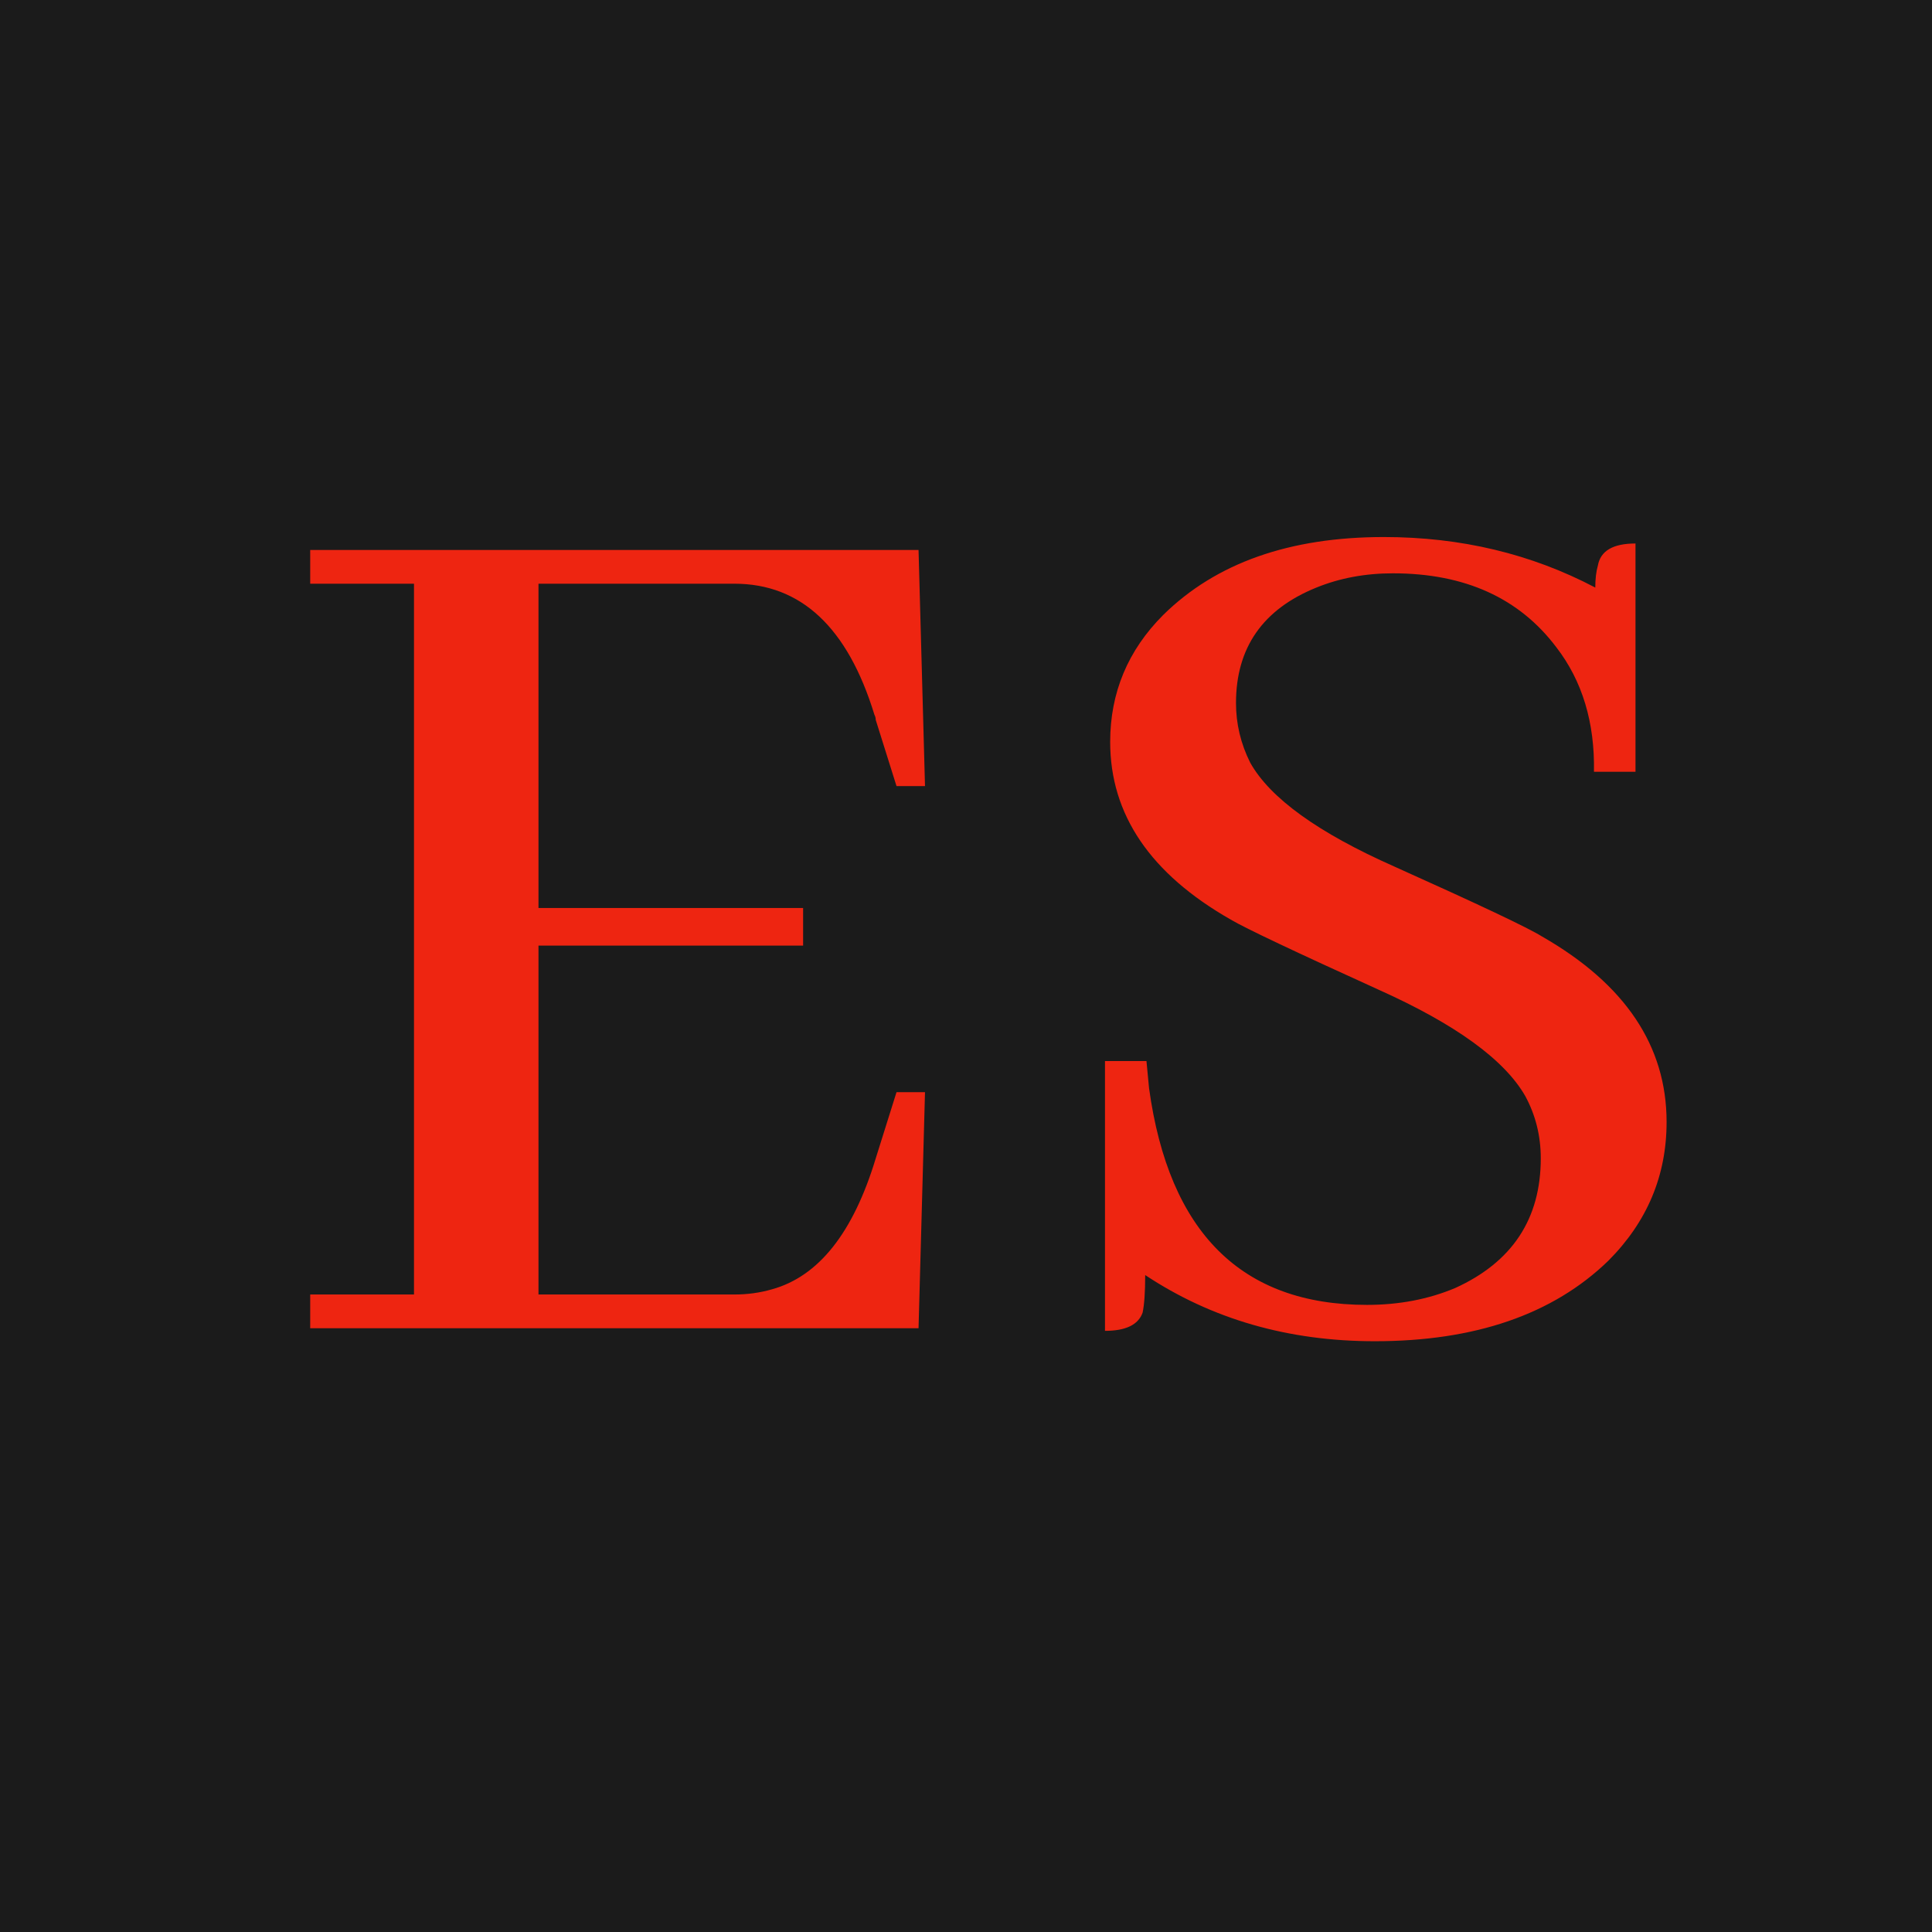
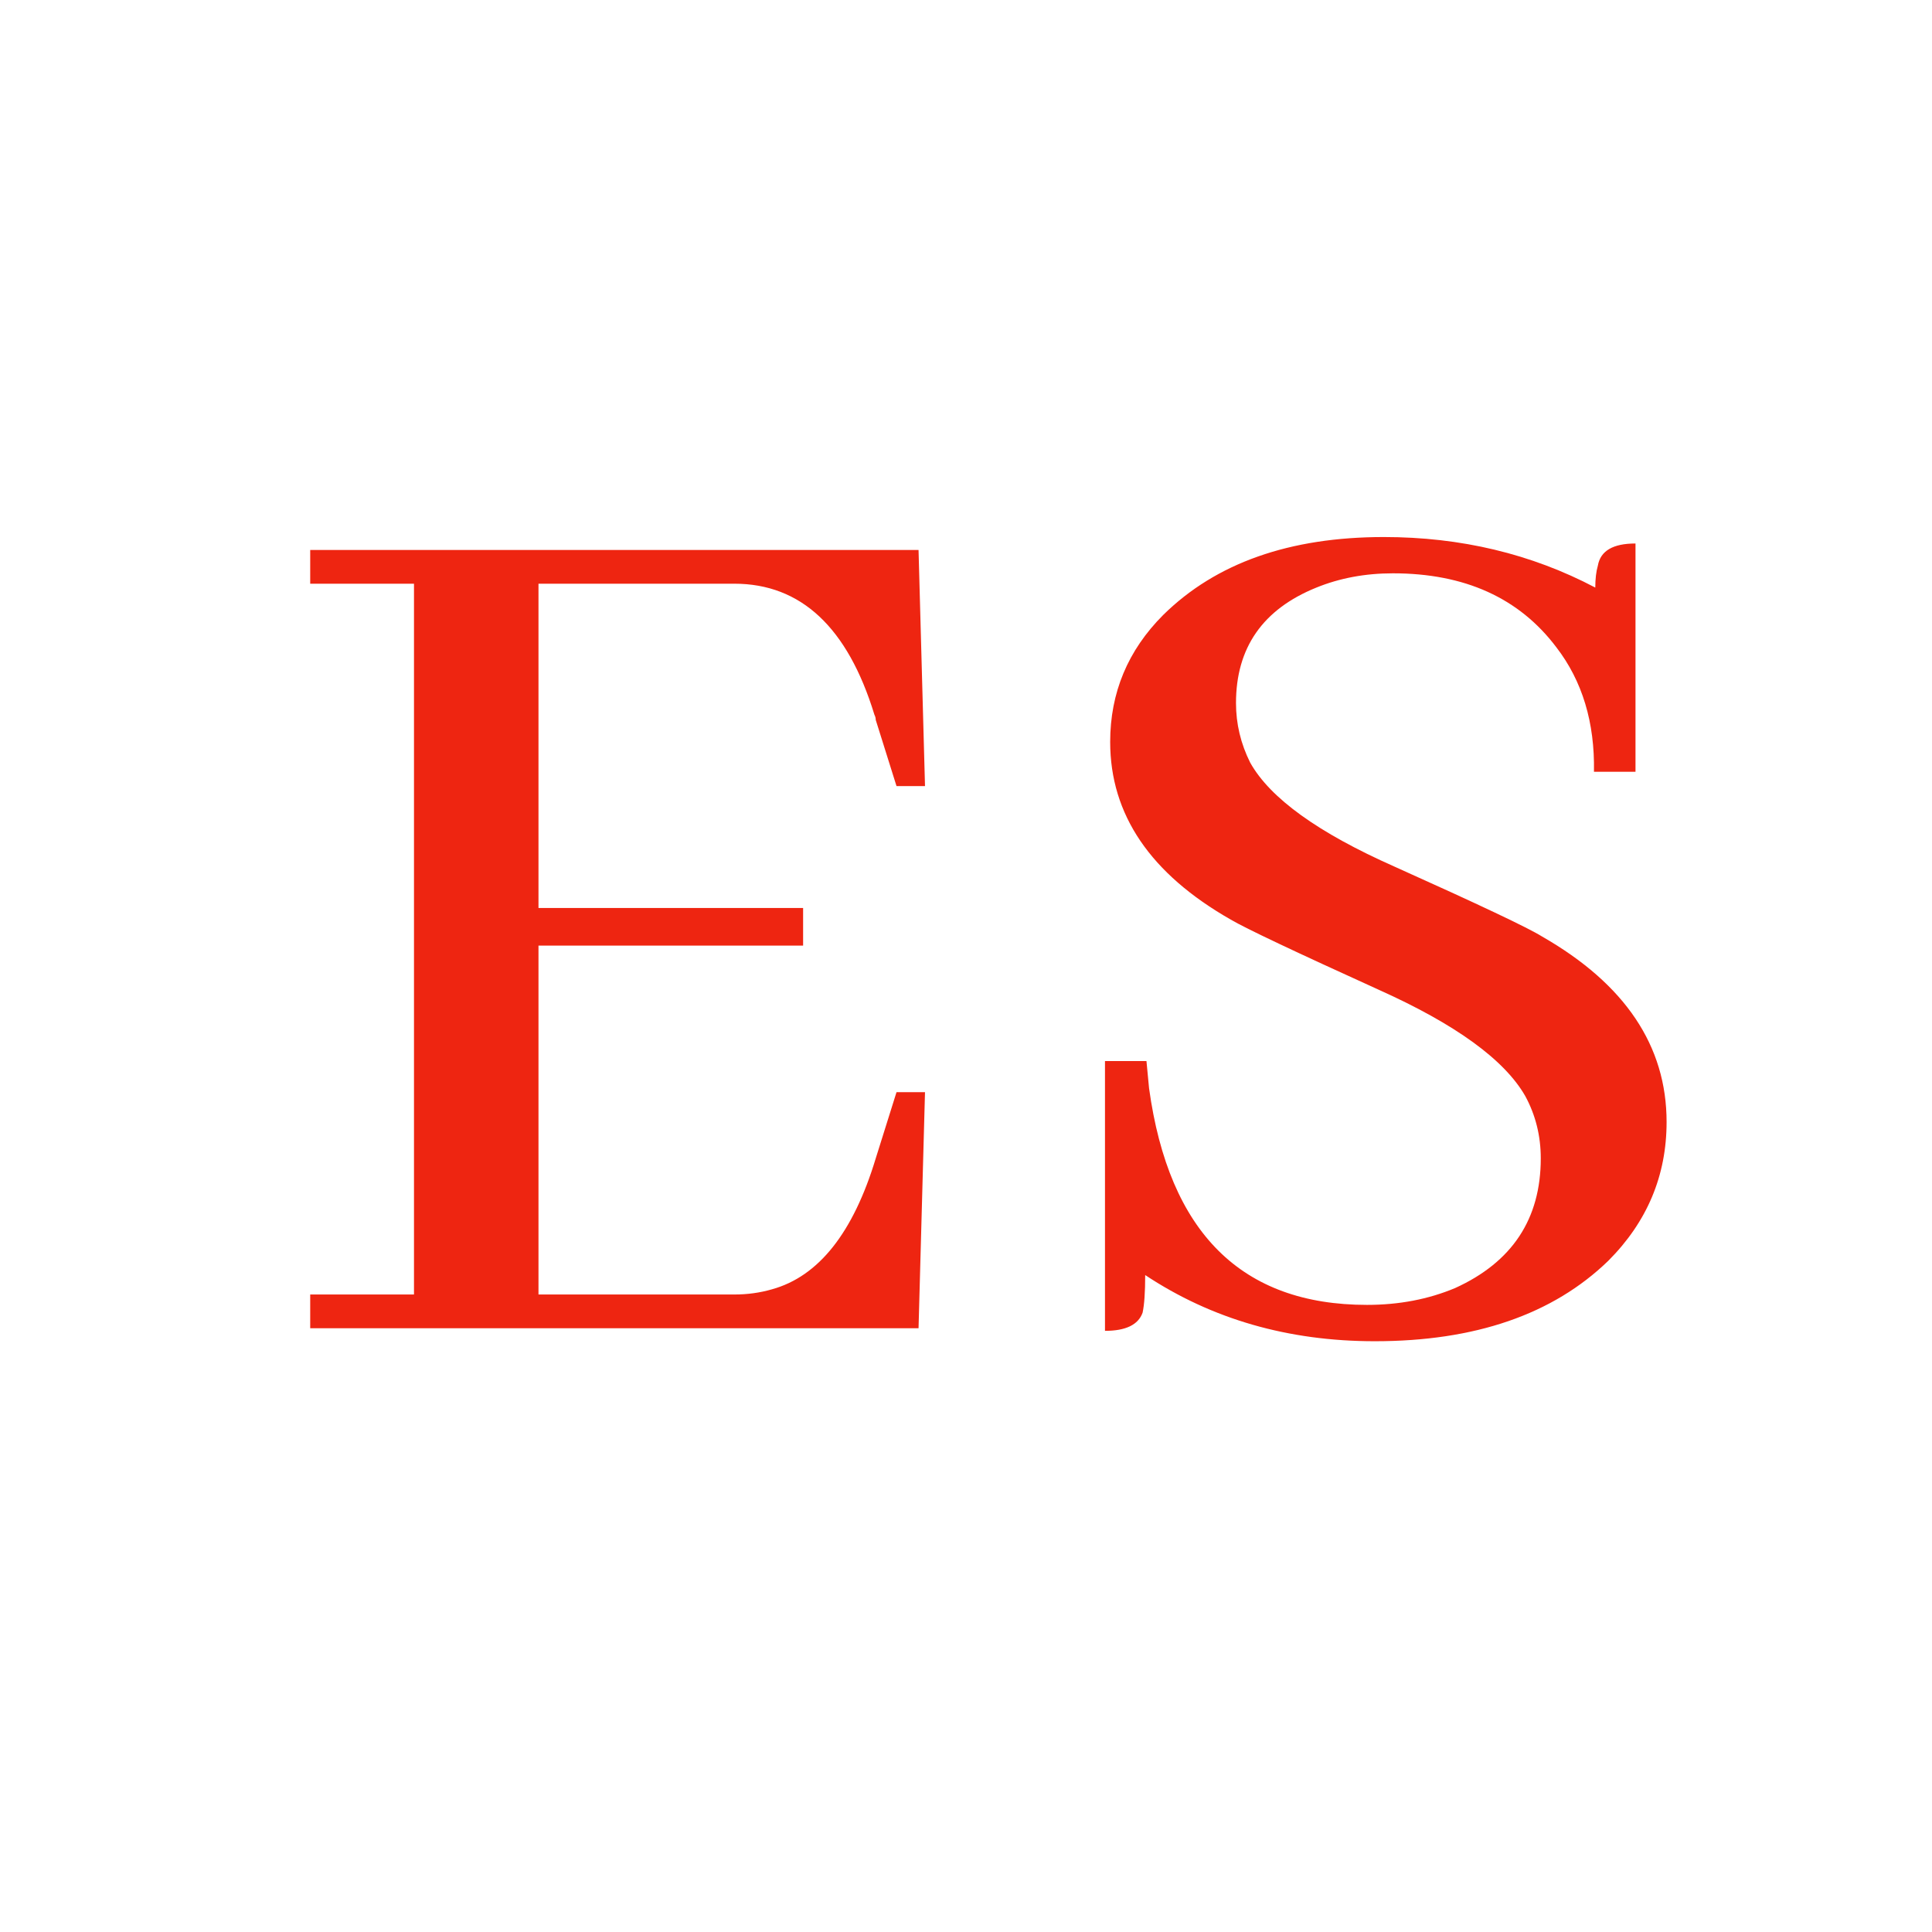
<svg xmlns="http://www.w3.org/2000/svg" width="32" height="32" viewBox="0 0 32 32" fill="none">
-   <rect width="32" height="32" fill="#1B1B1B" />
  <path d="M15.321 13.02H14.849L14.505 11.924C14.505 11.895 14.498 11.867 14.483 11.838C14.04 10.391 13.266 9.668 12.163 9.668H8.919V15.039H13.302V15.662H8.919V21.441H12.163C12.378 21.441 12.586 21.413 12.786 21.355C13.56 21.141 14.133 20.417 14.505 19.186L14.849 18.09H15.321L15.214 22H5.138V21.441H6.857V9.668H5.138V9.109H15.214L15.321 13.02ZM27.604 18.584C27.604 19.472 27.282 20.238 26.638 20.883C25.721 21.771 24.432 22.215 22.77 22.215C21.338 22.215 20.071 21.85 18.968 21.119C18.968 21.406 18.953 21.613 18.925 21.742C18.853 21.943 18.645 22.043 18.302 22.043V17.574H18.989C19.003 17.717 19.018 17.868 19.032 18.025C19.362 20.417 20.565 21.613 22.642 21.613C23.172 21.613 23.659 21.52 24.102 21.334C25.048 20.904 25.52 20.188 25.52 19.186C25.52 18.813 25.434 18.469 25.263 18.154C24.919 17.553 24.11 16.965 22.835 16.393C21.446 15.762 20.629 15.376 20.386 15.232C19.054 14.473 18.388 13.492 18.388 12.289C18.388 11.473 18.681 10.771 19.268 10.184C20.142 9.324 21.36 8.895 22.921 8.895C24.196 8.895 25.363 9.174 26.423 9.732C26.423 9.589 26.437 9.467 26.466 9.367C26.509 9.124 26.716 9.002 27.089 9.002V12.783H26.401C26.416 11.967 26.208 11.279 25.778 10.721C25.162 9.904 24.26 9.496 23.071 9.496C22.613 9.496 22.19 9.575 21.804 9.732C20.916 10.091 20.472 10.728 20.472 11.645C20.472 11.988 20.55 12.318 20.708 12.633C21.037 13.22 21.832 13.793 23.093 14.352C24.496 14.982 25.313 15.368 25.542 15.512C26.917 16.299 27.604 17.324 27.604 18.584Z" fill="#EE2511" />
</svg>